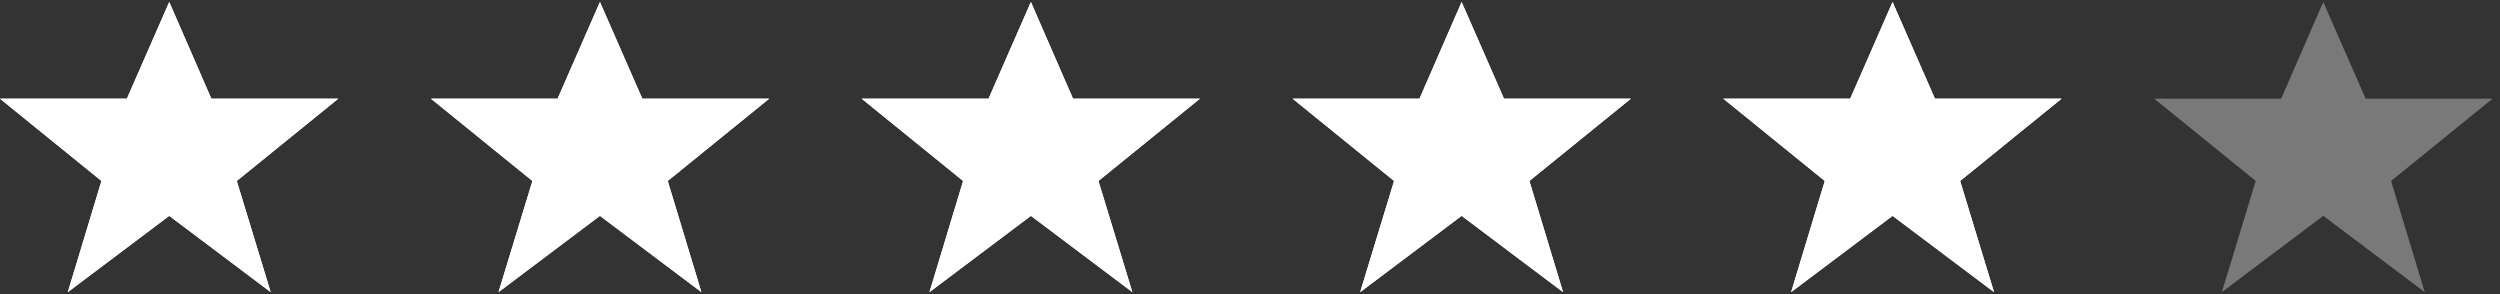
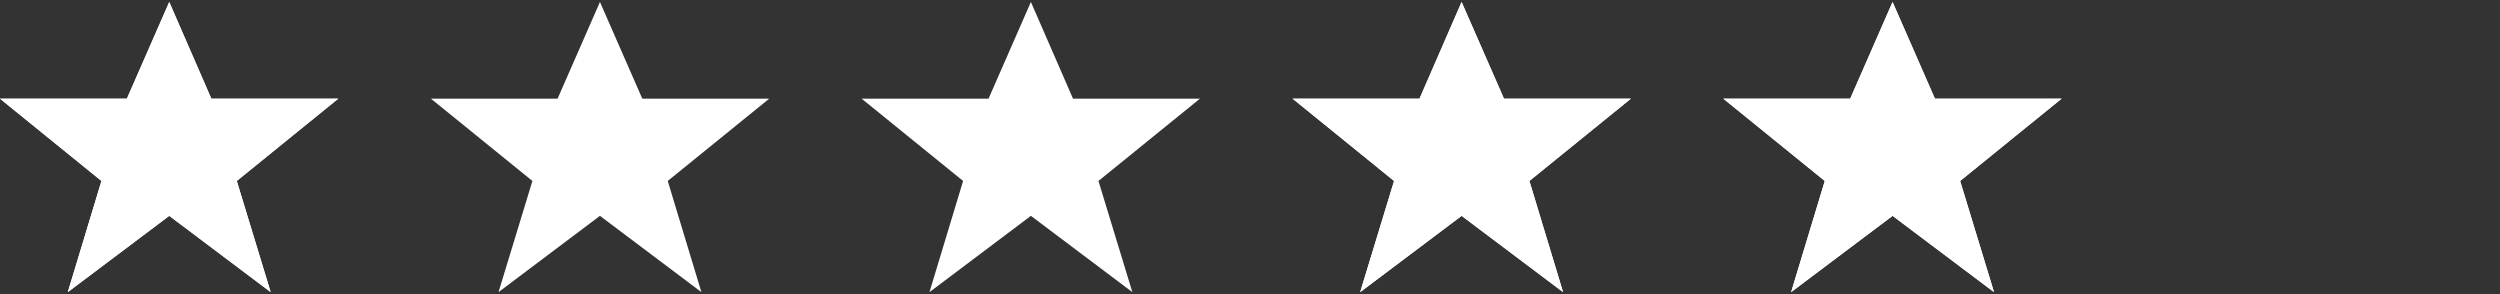
<svg xmlns="http://www.w3.org/2000/svg" width="136px" height="16px" viewBox="0 0 136 16" version="1.1">
  <rect x="0" y="0" width="136" height="16" fill="#333333" stroke="none" />
  <title>stars copy 2</title>
  <desc>Created with Sketch.</desc>
  <defs />
  <g id="Homepage---Desktop" stroke="none" stroke-width="1" fill="none" fill-rule="evenodd" transform="translate(-132, -837)">
    <g id="stars-copy-2" transform="translate(132, 837)" fill="#FFFFFF" fill-rule="nonzero">
-       <polygon id="Shape" points="34.942 5.369 32.637 0.108 30.332 5.369 23.444 5.369 28.963 9.844 27.119 15.892 32.637 11.742 38.156 15.892 36.325 9.844 41.844 5.369" />
      <polygon id="Shape" points="11.498 5.369 9.207 0.108 6.902 5.369 0 5.369 5.519 9.844 3.688 15.892 9.207 11.742 14.725 15.892 12.881 9.844 18.4 5.369" />
      <polygon id="Shape" points="81.817 5.369 79.512 0.108 77.22 5.369 70.319 5.369 75.837 9.844 73.993 15.892 79.512 11.742 85.031 15.892 83.2 9.844 88.719 5.369" />
      <polygon id="Shape" points="58.373 5.369 56.081 0.108 53.776 5.369 46.875 5.369 52.393 9.844 50.563 15.892 56.081 11.742 61.6 15.892 59.756 9.844 65.275 5.369" />
      <g id="Group">
-         <polygon id="Shape" opacity="0.34" points="128.692 5.369 126.386 0.108 124.095 5.369 117.193 5.369 122.712 9.844 120.868 15.892 126.386 11.742 131.905 15.892 130.075 9.844 135.593 5.369" />
        <polygon id="Shape" points="105.261 5.369 102.956 0.108 100.651 5.369 93.749 5.369 99.268 9.844 97.437 15.892 102.956 11.742 108.475 15.892 106.631 9.844 112.149 5.369" />
        <g id="stars">
          <polygon id="Shape" points="34.942 5.369 32.637 0.108 30.332 5.369 23.444 5.369 28.963 9.844 27.119 15.892 32.637 11.742 38.156 15.892 36.325 9.844 41.844 5.369" />
          <polygon id="Shape" points="11.498 5.369 9.207 0.108 6.902 5.369 0 5.369 5.519 9.844 3.688 15.892 9.207 11.742 14.725 15.892 12.881 9.844 18.4 5.369" />
          <polygon id="Shape" points="81.817 5.369 79.512 0.108 77.22 5.369 70.319 5.369 75.837 9.844 73.993 15.892 79.512 11.742 85.031 15.892 83.2 9.844 88.719 5.369" />
-           <polygon id="Shape" points="58.373 5.369 56.081 0.108 53.776 5.369 46.875 5.369 52.393 9.844 50.563 15.892 56.081 11.742 61.6 15.892 59.756 9.844 65.275 5.369" />
          <polygon id="Shape" points="105.261 5.369 102.956 0.108 100.651 5.369 93.749 5.369 99.268 9.844 97.437 15.892 102.956 11.742 108.475 15.892 106.631 9.844 112.149 5.369" />
        </g>
      </g>
    </g>
  </g>
</svg>